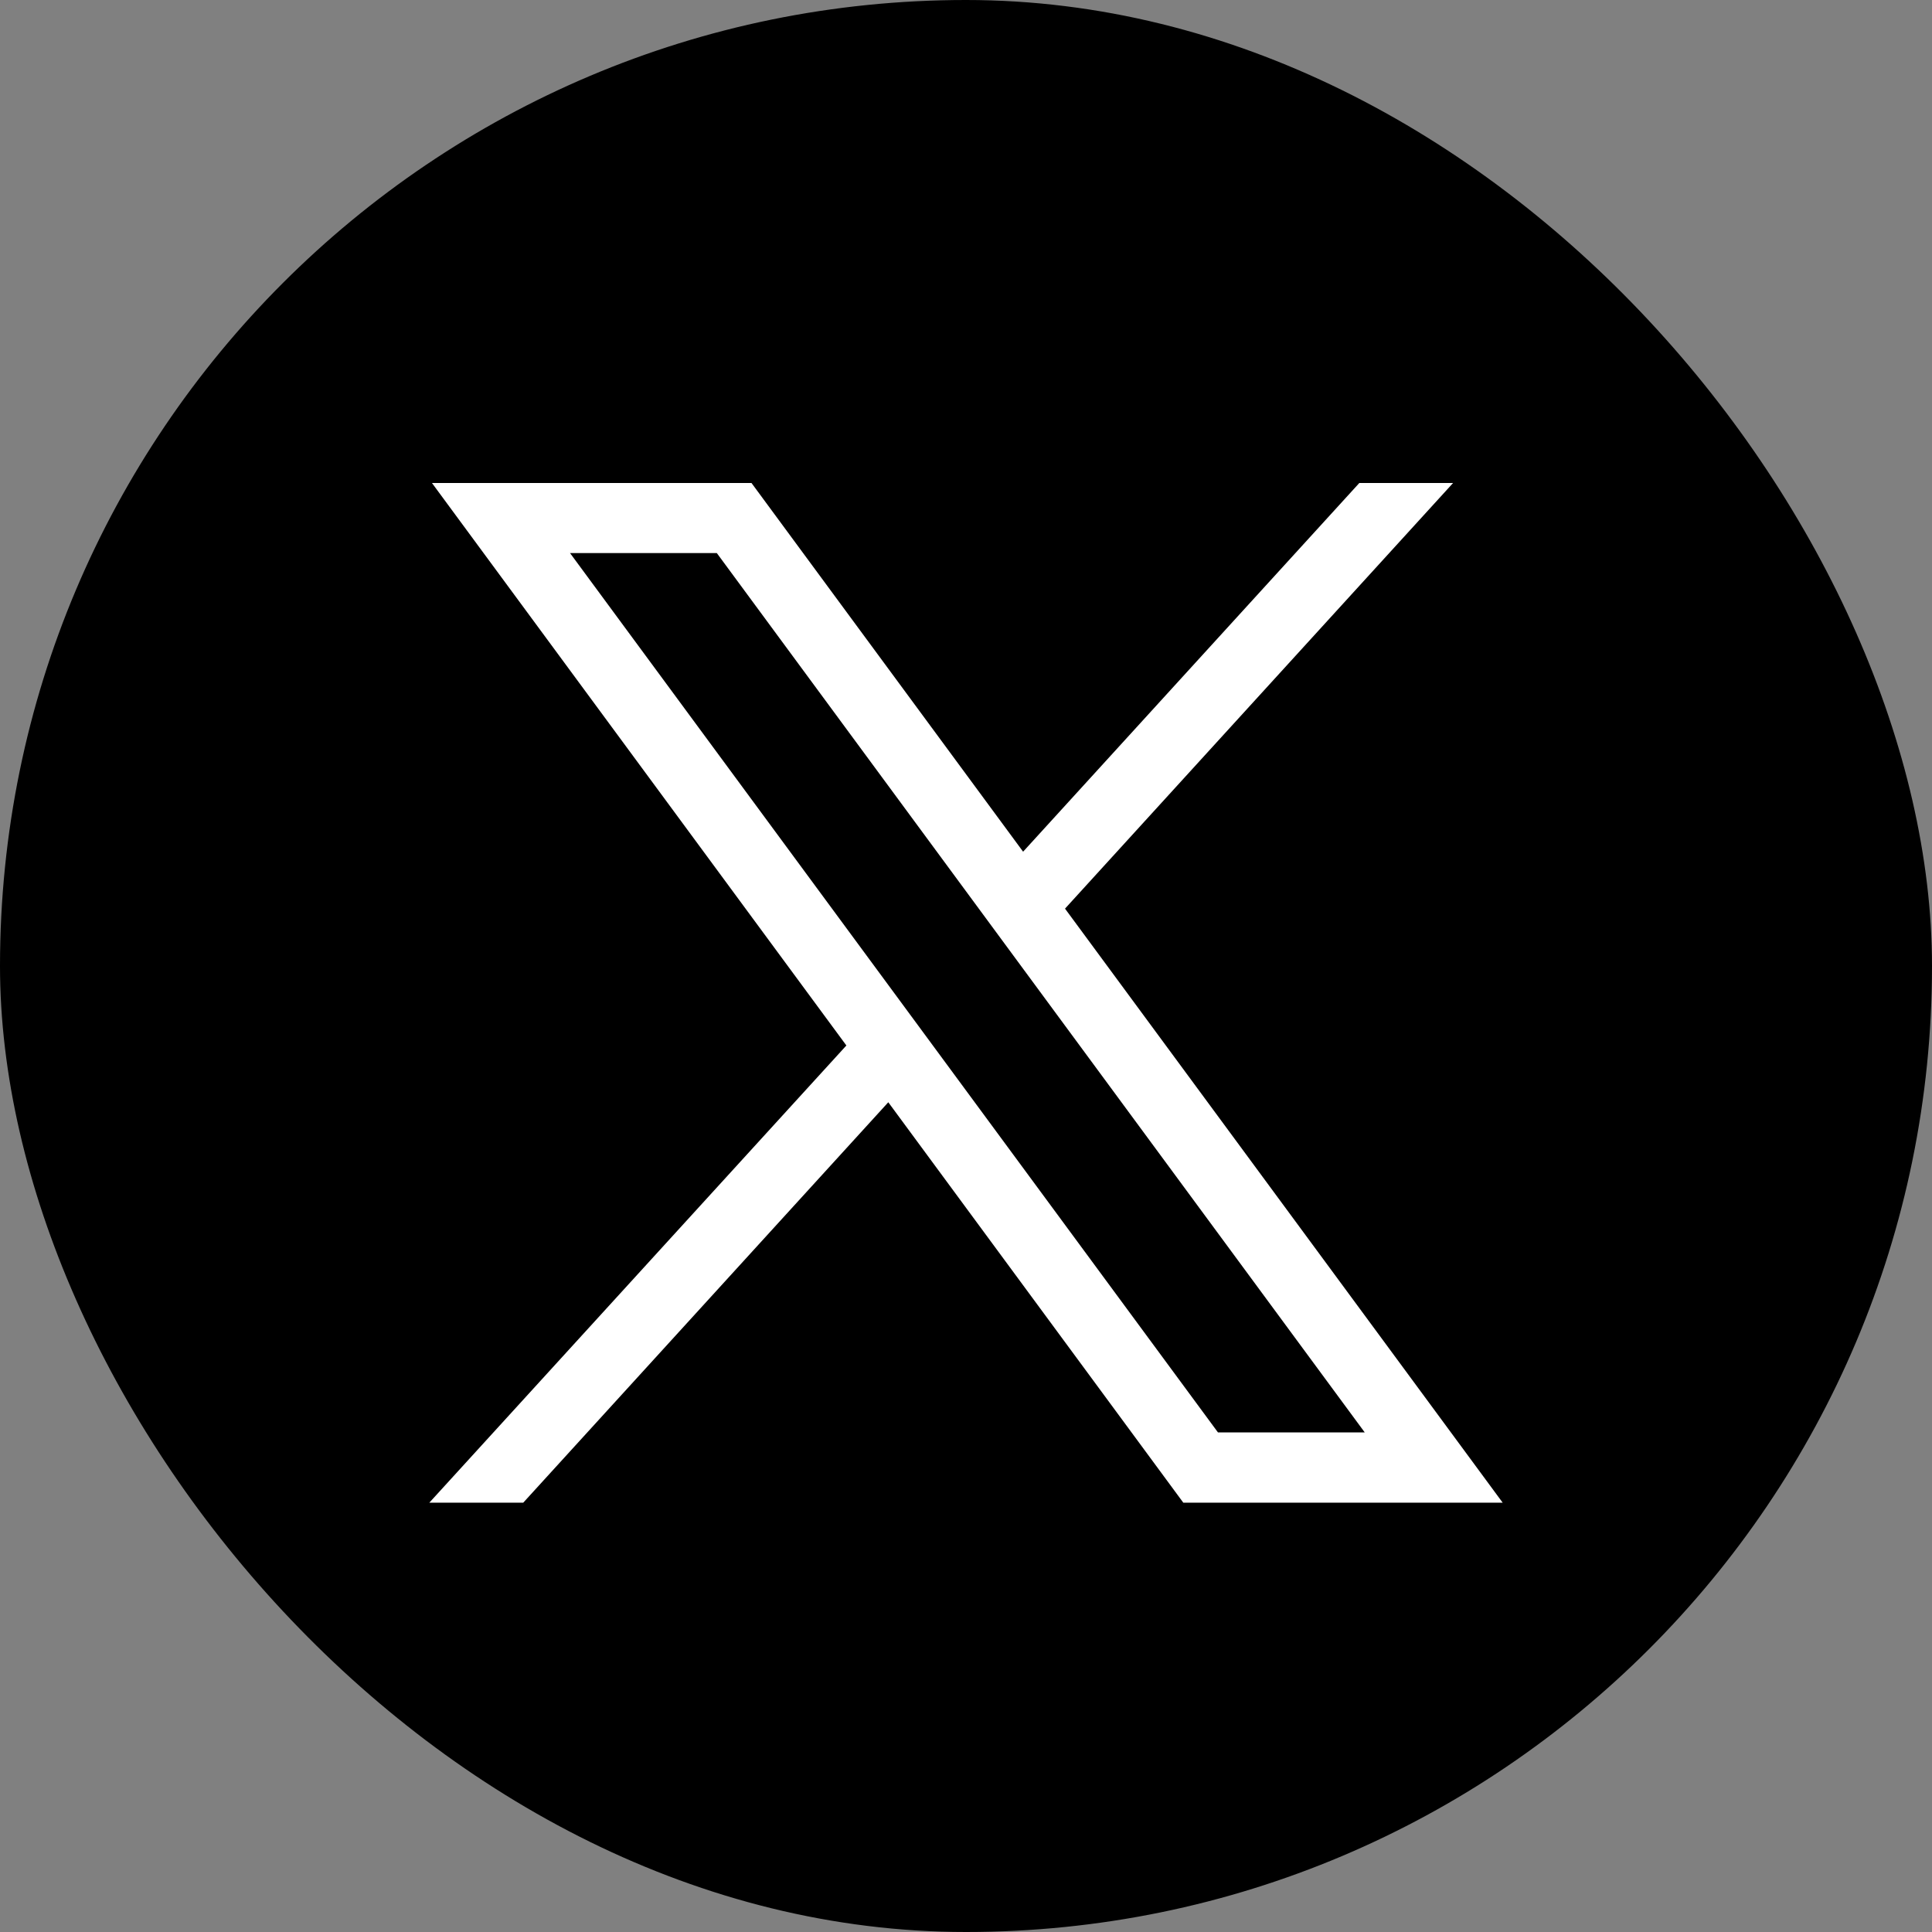
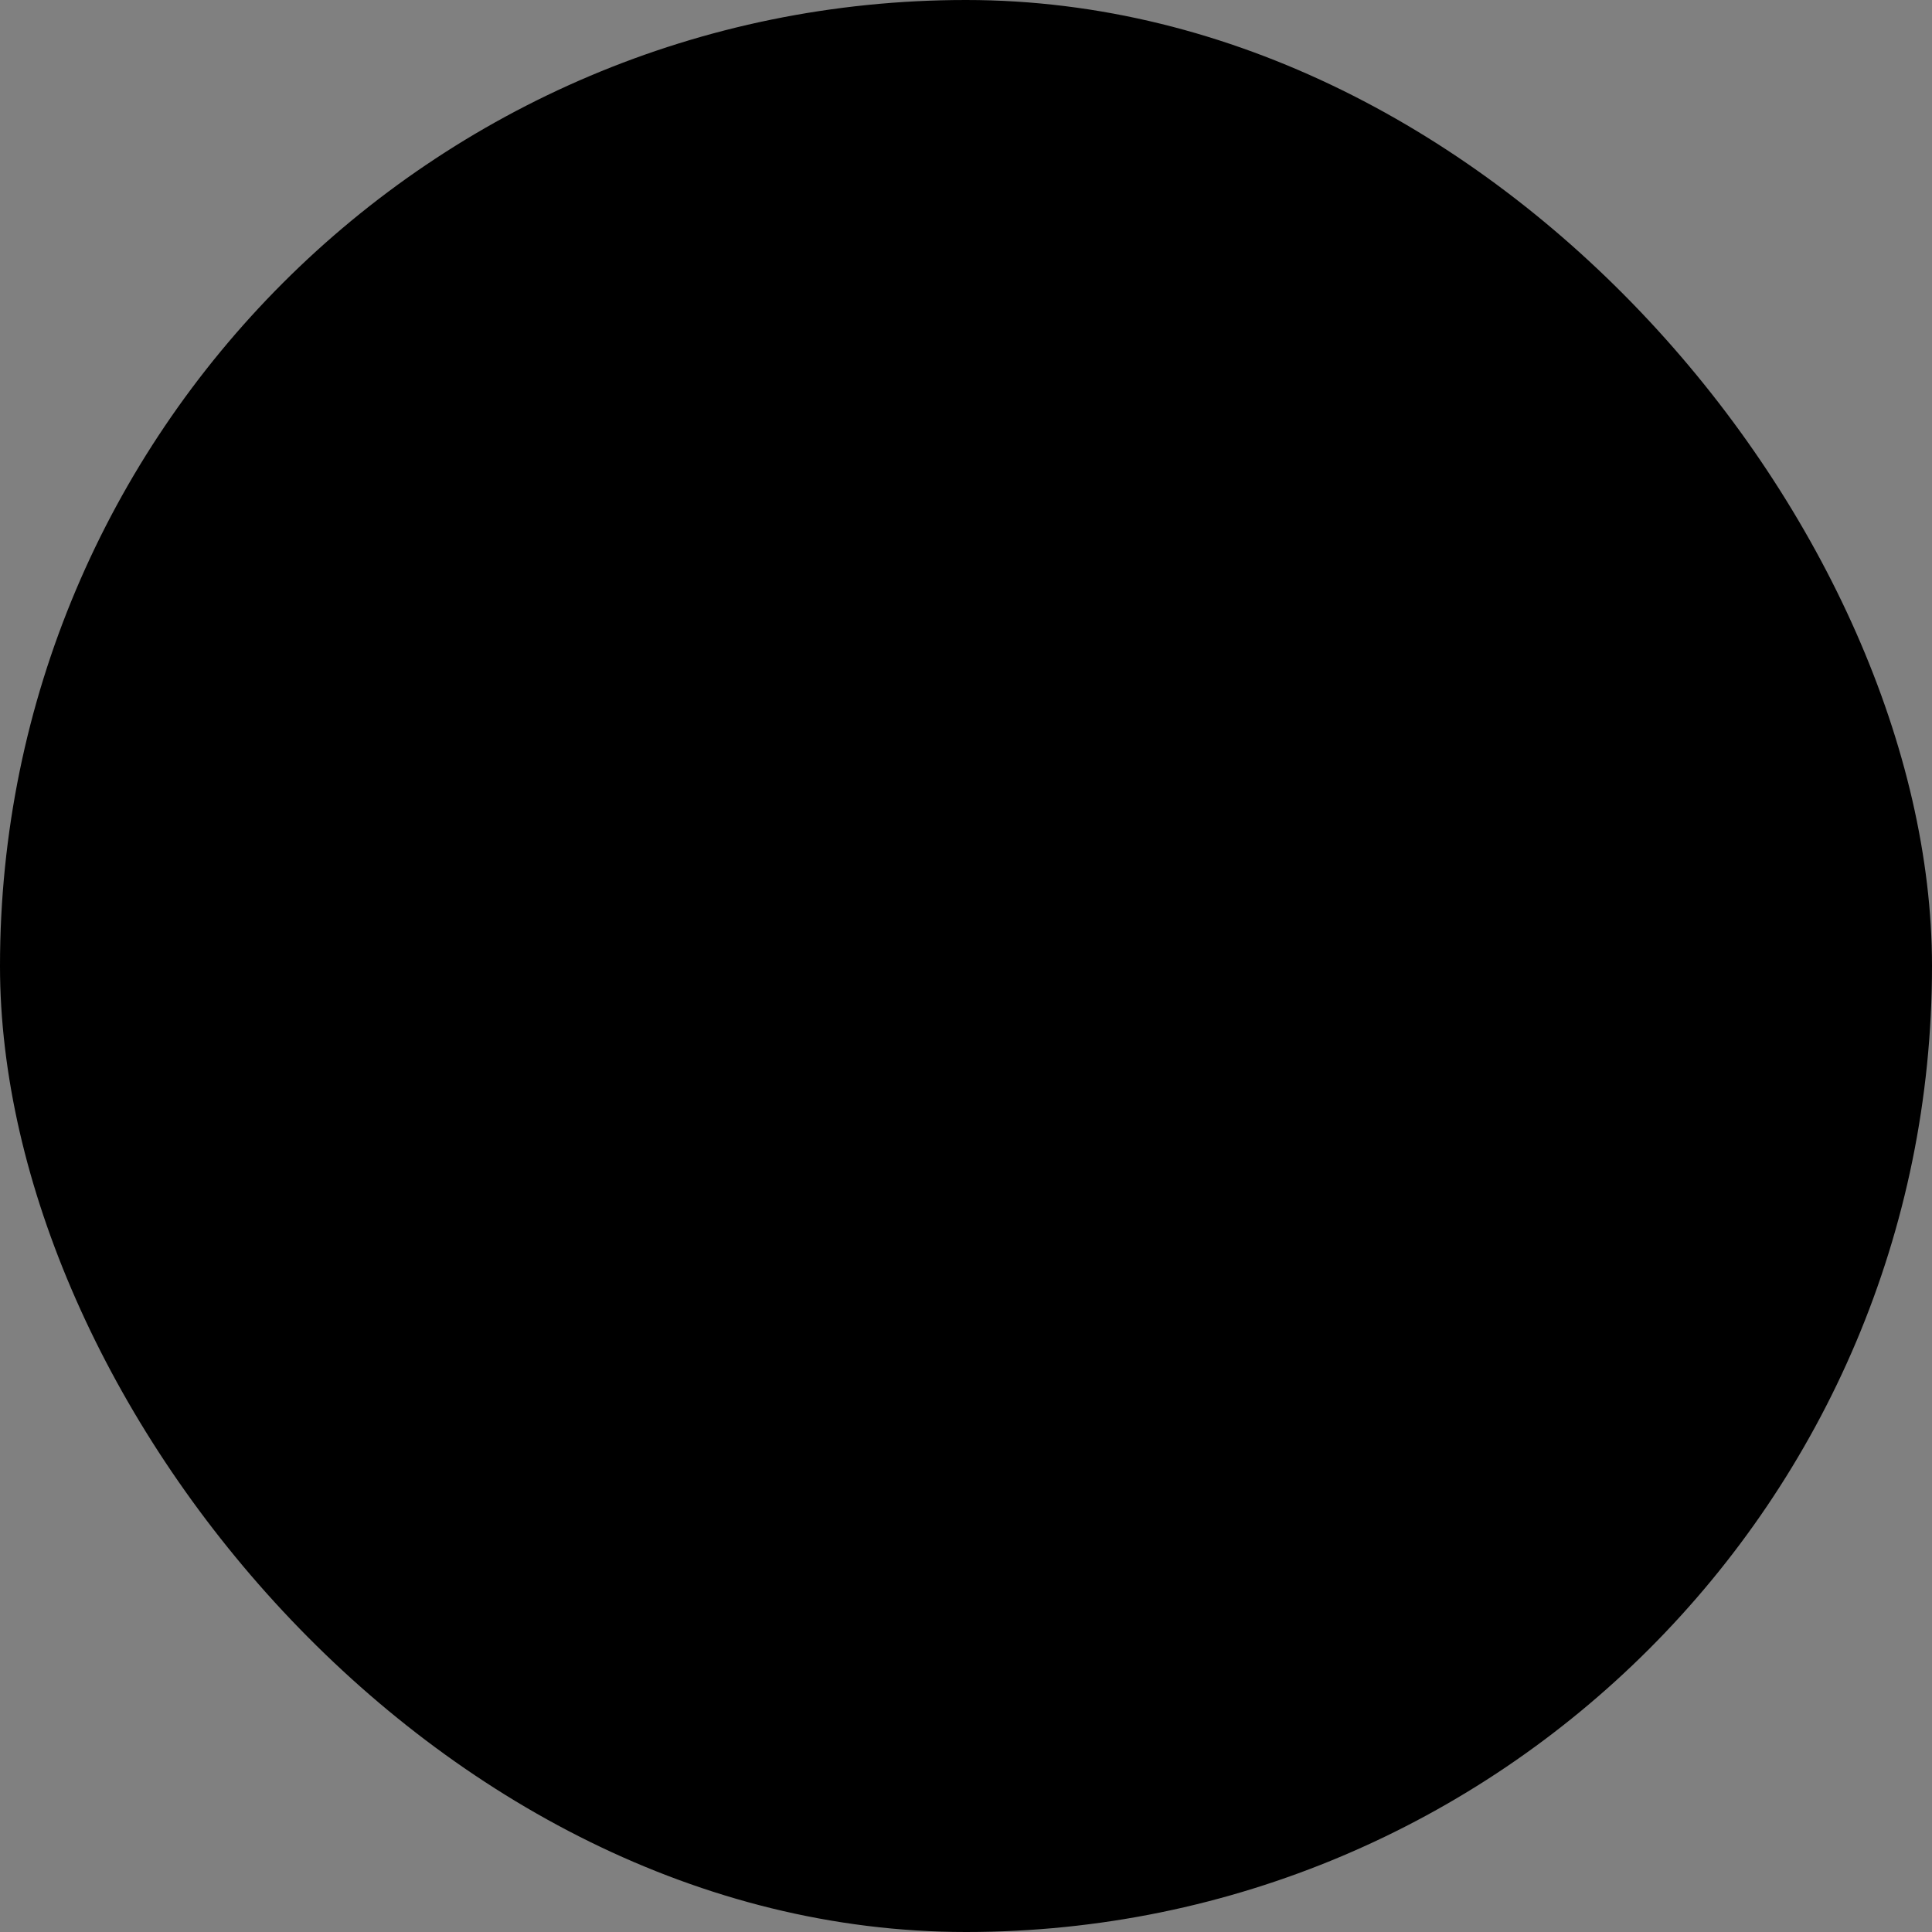
<svg xmlns="http://www.w3.org/2000/svg" width="36" height="36" viewBox="0 0 36 36" fill="none">
  <rect x="0" y="0" width="36" height="36" fill="#808080" stroke="none" />
  <rect width="36" height="36" rx="18" fill="black" />
-   <path d="M8.049 9L15.771 19.481L8 28H9.75L16.552 20.539L22.049 28H28L19.845 16.931L27.076 9H25.329L19.064 15.87L14.003 9H8.049ZM10.622 10.306H13.357L25.43 26.691H22.695L10.622 10.306Z" fill="white" />
</svg>